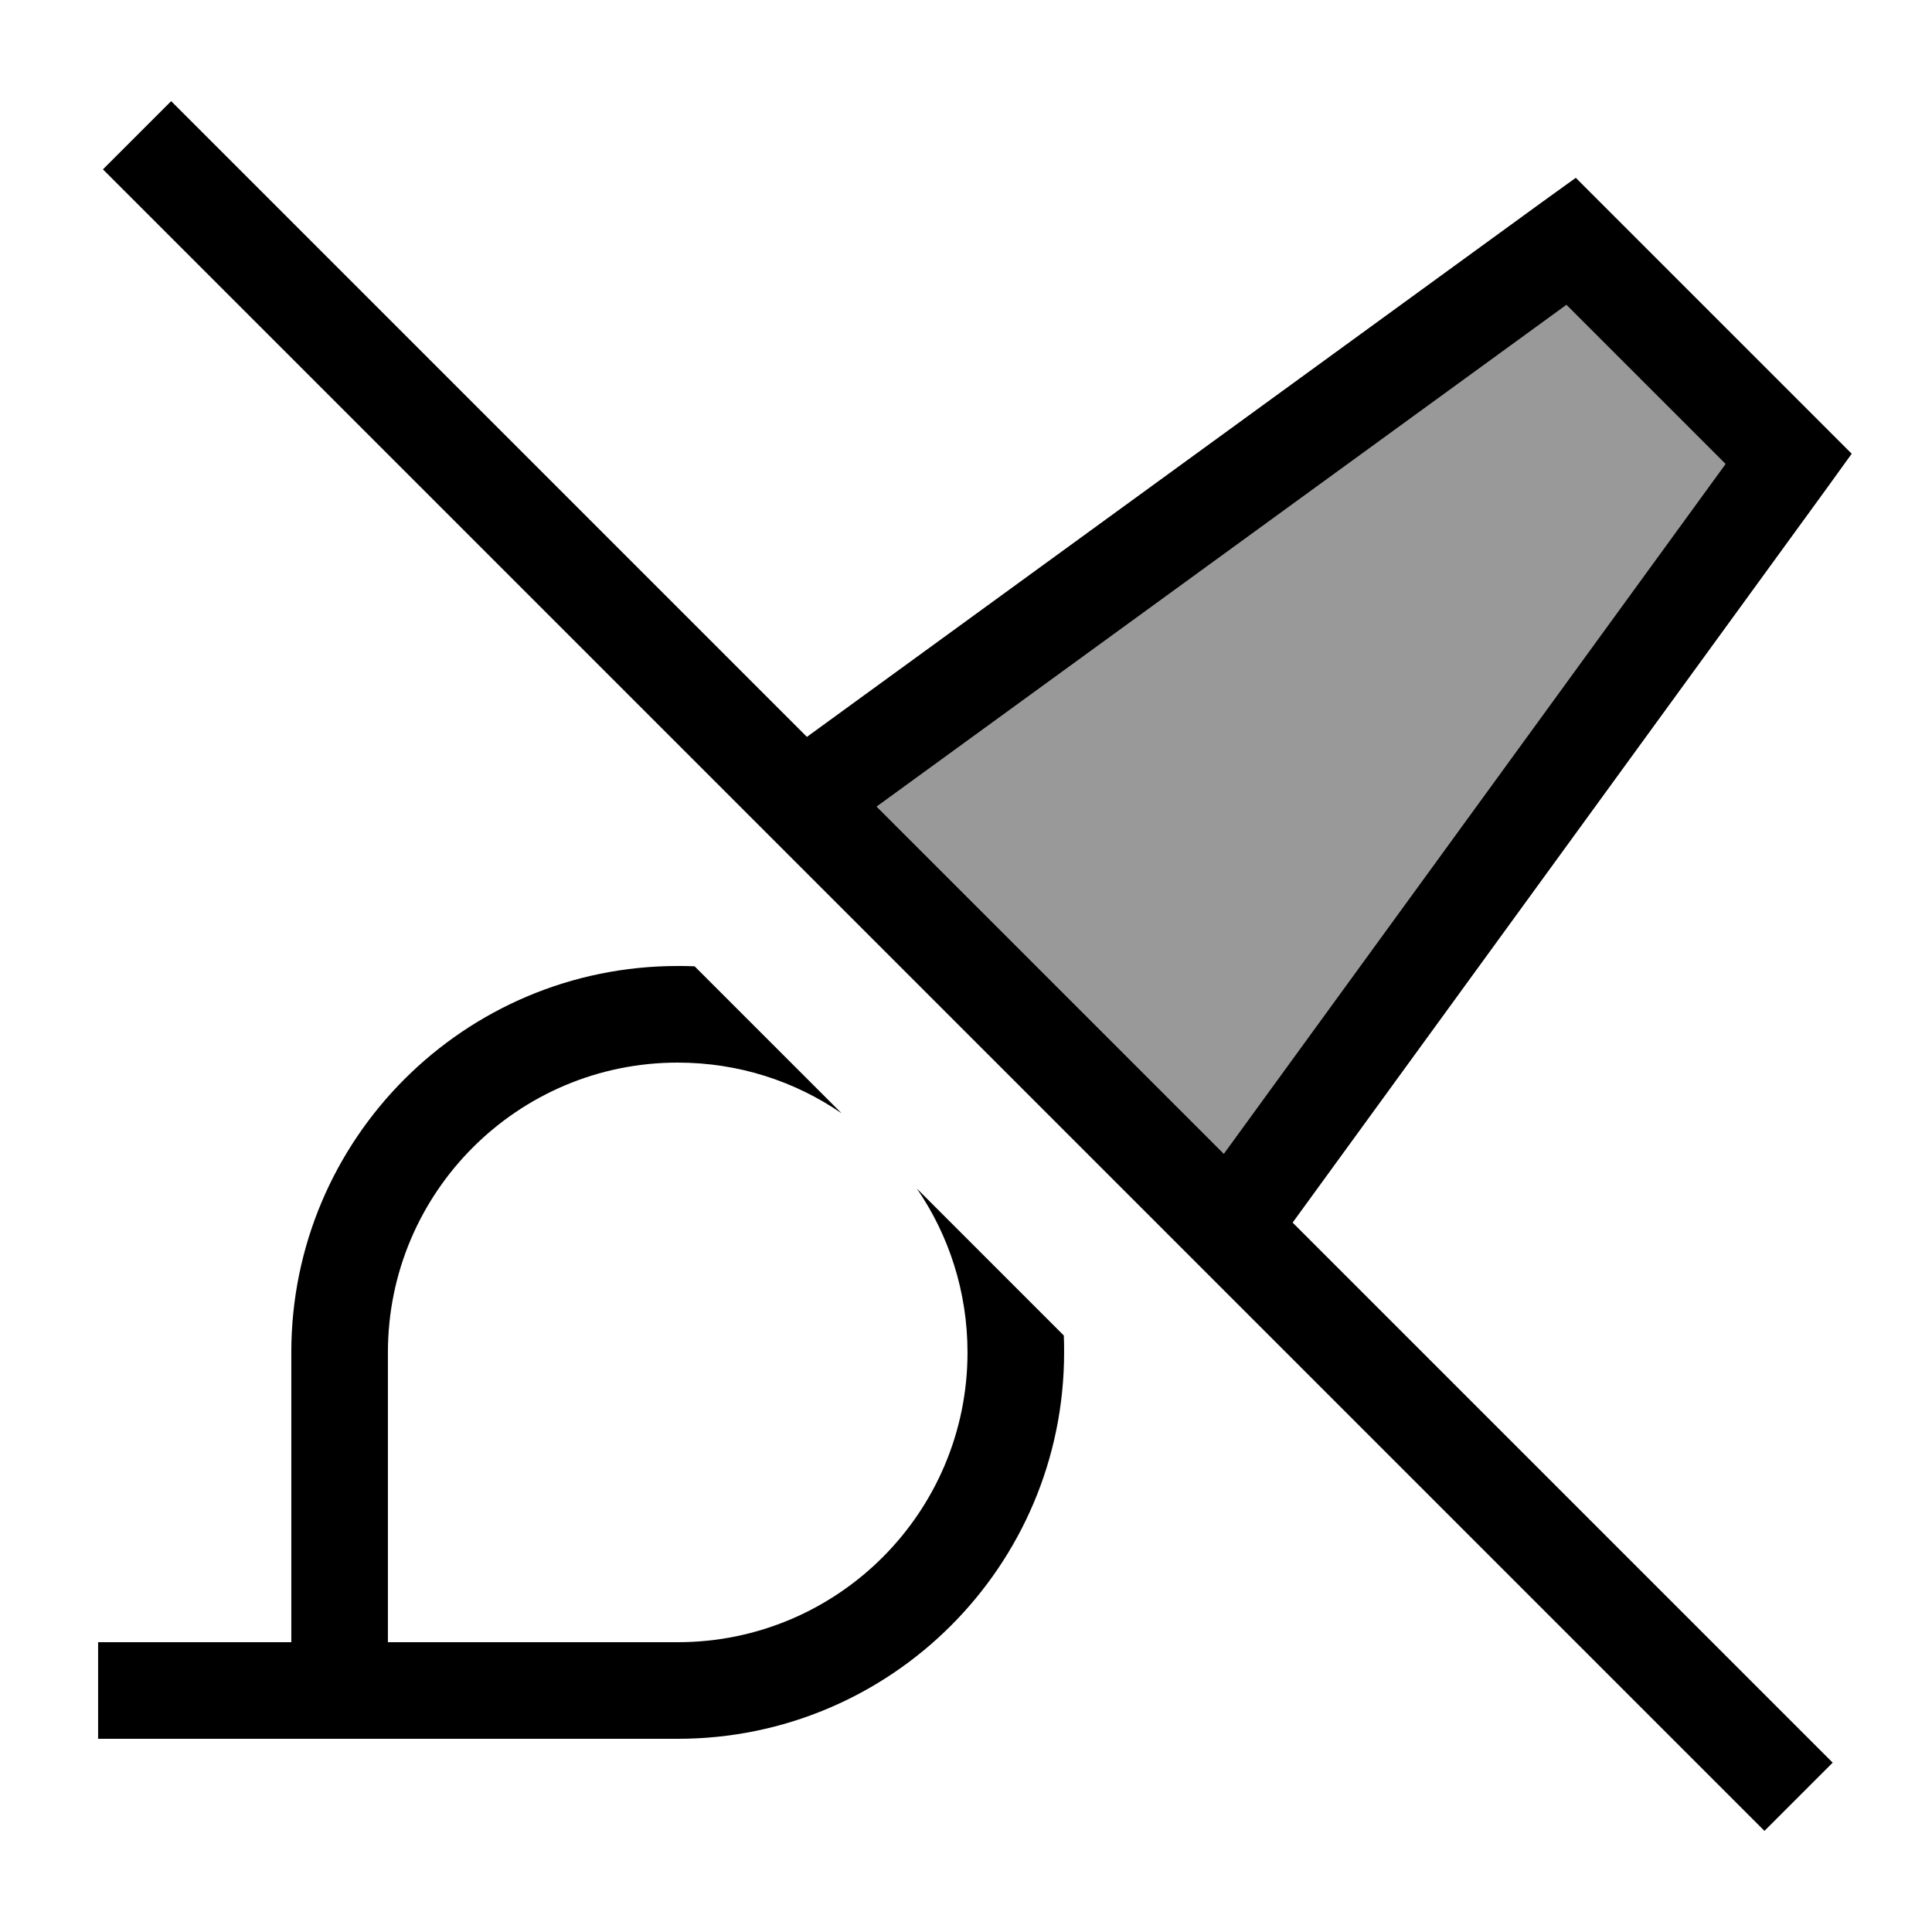
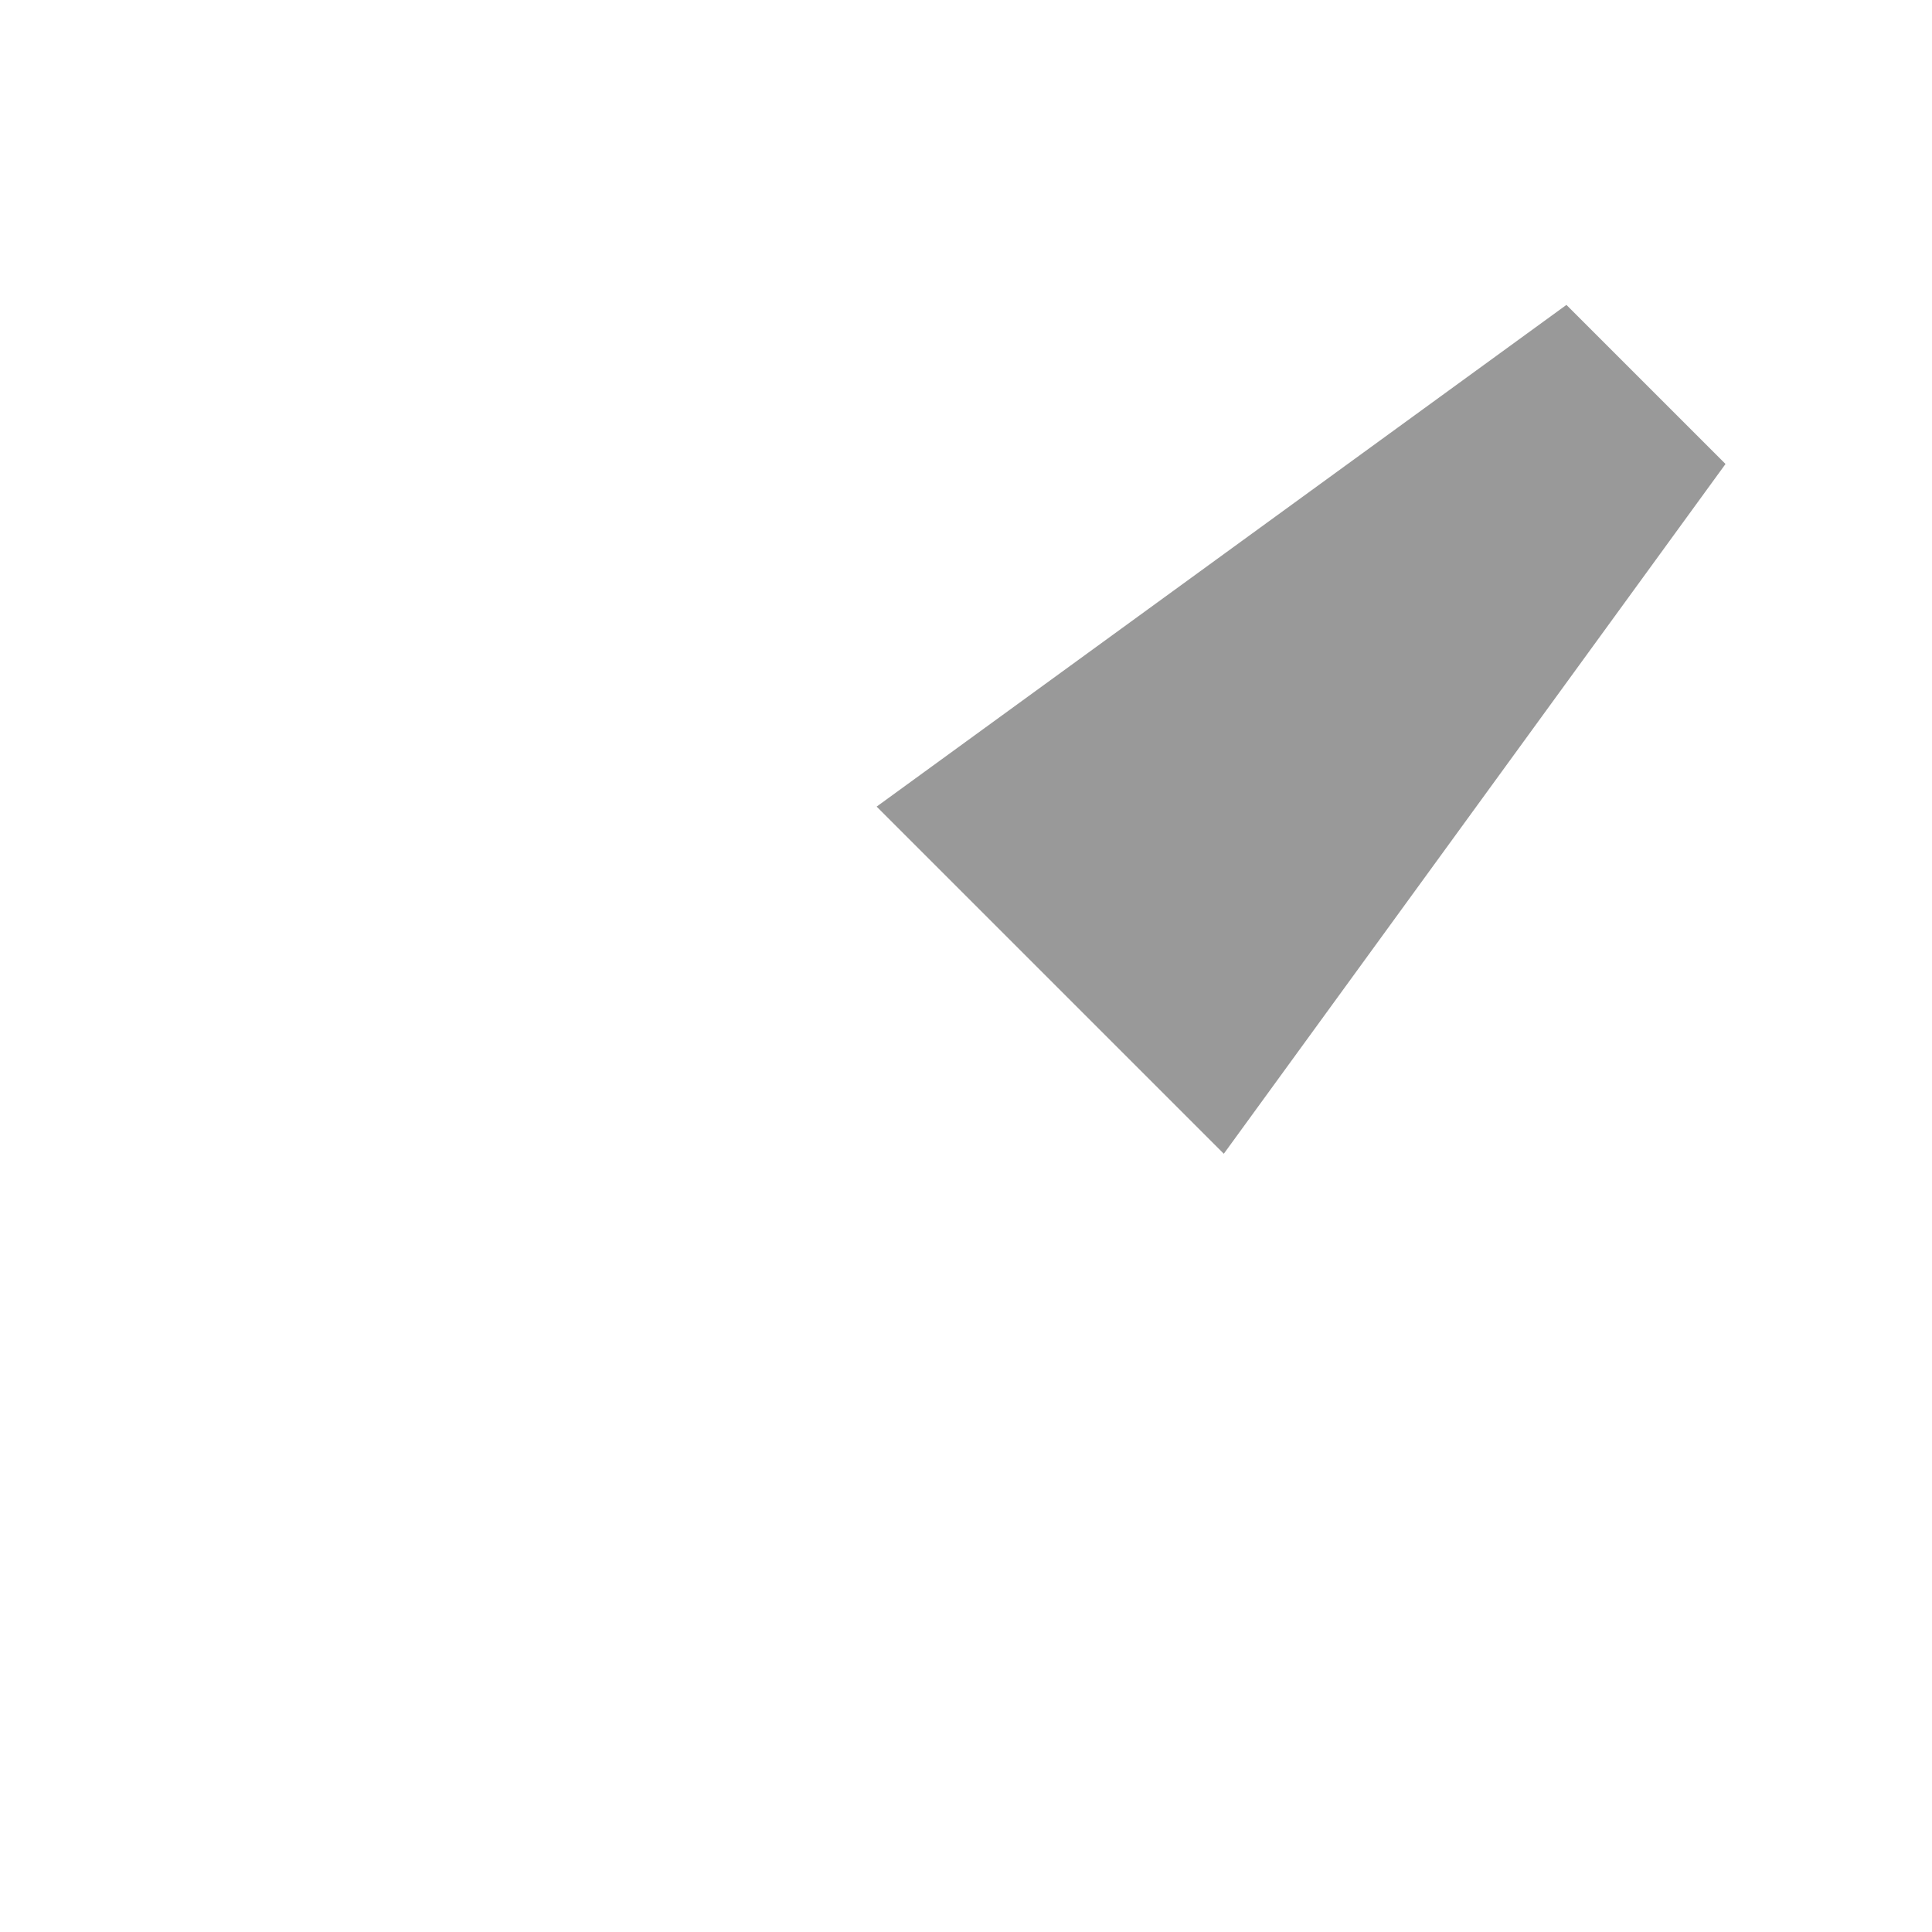
<svg xmlns="http://www.w3.org/2000/svg" viewBox="0 0 640 640">
  <path opacity=".4" fill="currentColor" d="M290.4 267.2L518.9 101L571.6 153.7L405.4 382.2L290.4 267.2z" />
-   <path fill="currentColor" d="M68 44.8L56.7 33.5L34.1 56.1L45.4 67.4L573.2 595.2L584.5 606.5L607.1 583.9L595.8 572.6L428.2 405L605.4 161.4L613.4 150.3L603.7 140.6L531.7 68.6L522 58.9L510.9 66.9L267.3 244.1L67.8 44.6zM290.4 267.2L518.9 101L571.6 153.7L405.4 382.2L290.4 267.2zM224.5 320C153.8 320 96.5 377.3 96.5 448L96.5 544L32.5 544L32.5 576L224.5 576C295.2 576 352.5 518.7 352.5 448C352.5 446.1 352.5 444.2 352.4 442.4L303.7 393.7C314.3 409.1 320.5 427.9 320.5 448C320.5 501 277.5 544 224.5 544L128.5 544L128.5 448C128.5 395 171.5 352 224.5 352C244.7 352 263.4 358.2 278.8 368.8L230.1 320.1C228.2 320 226.4 320 224.5 320z" />
</svg>